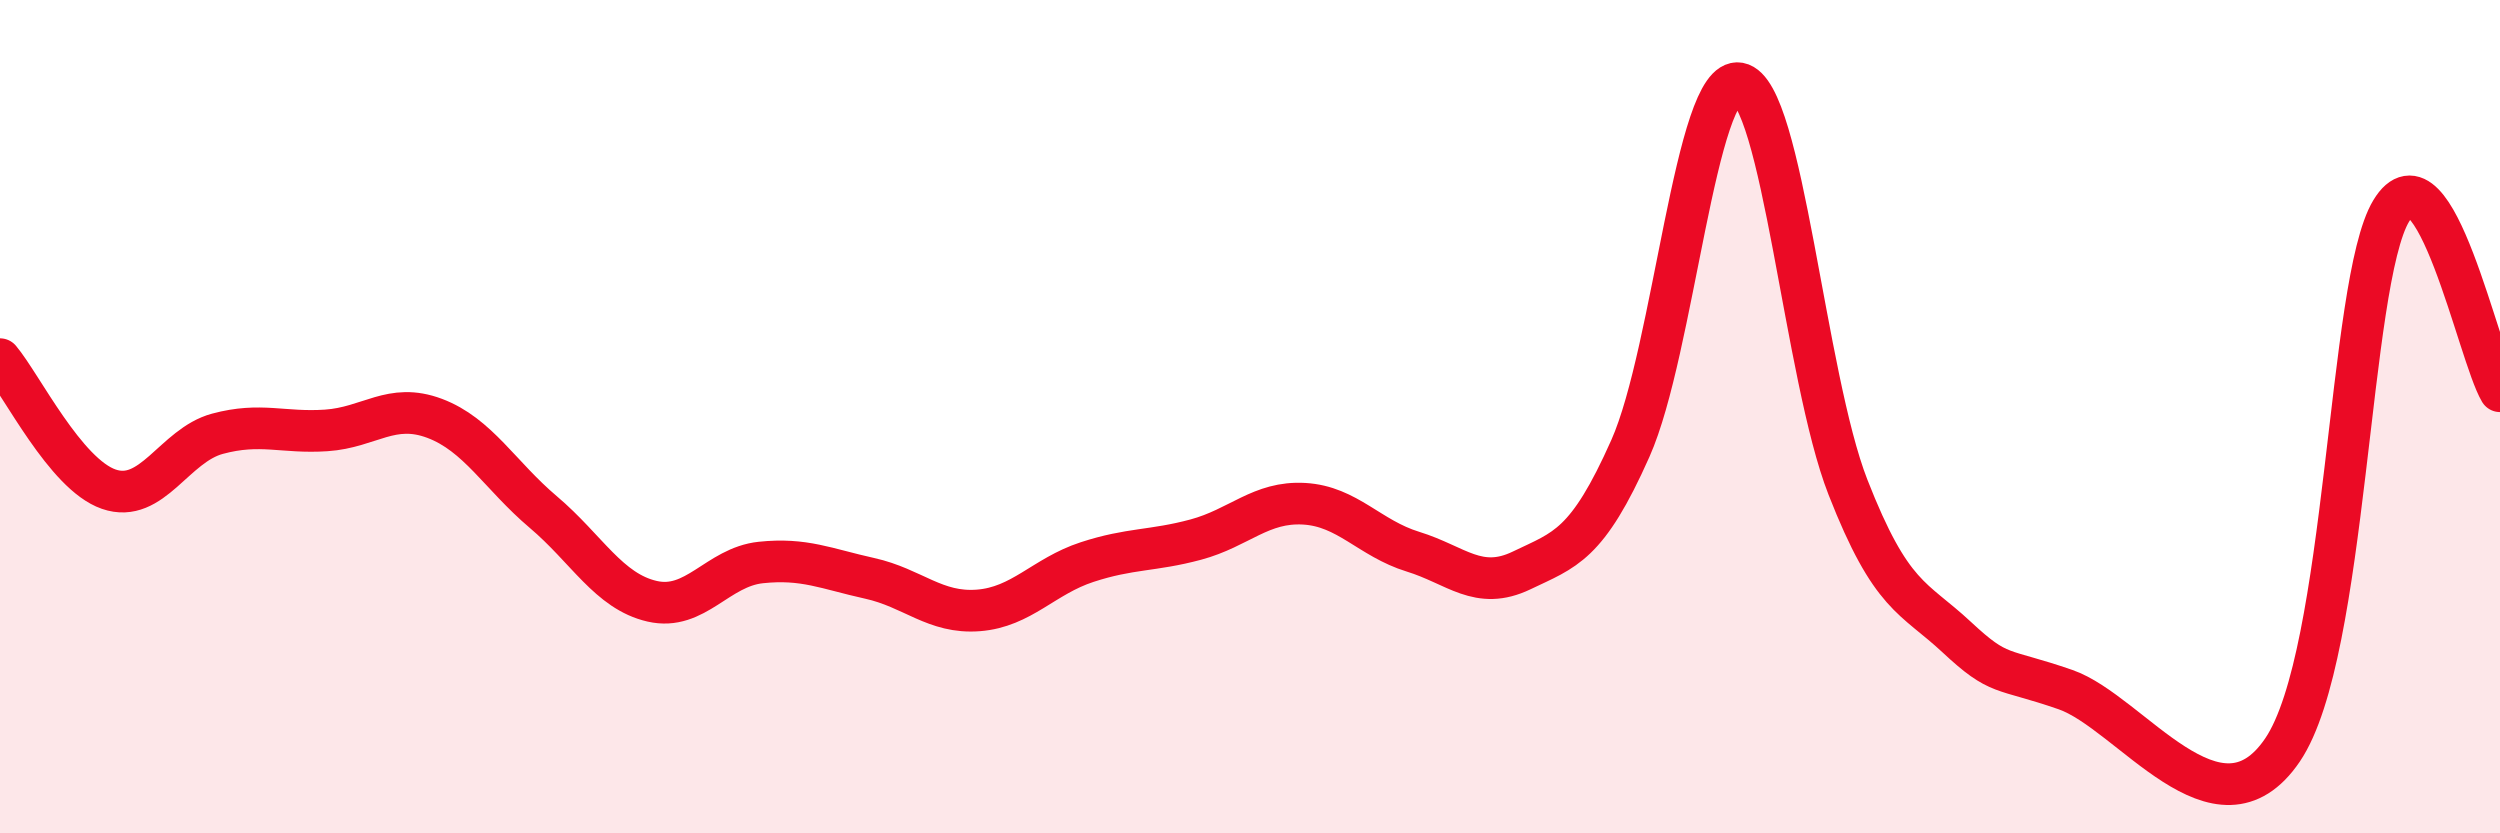
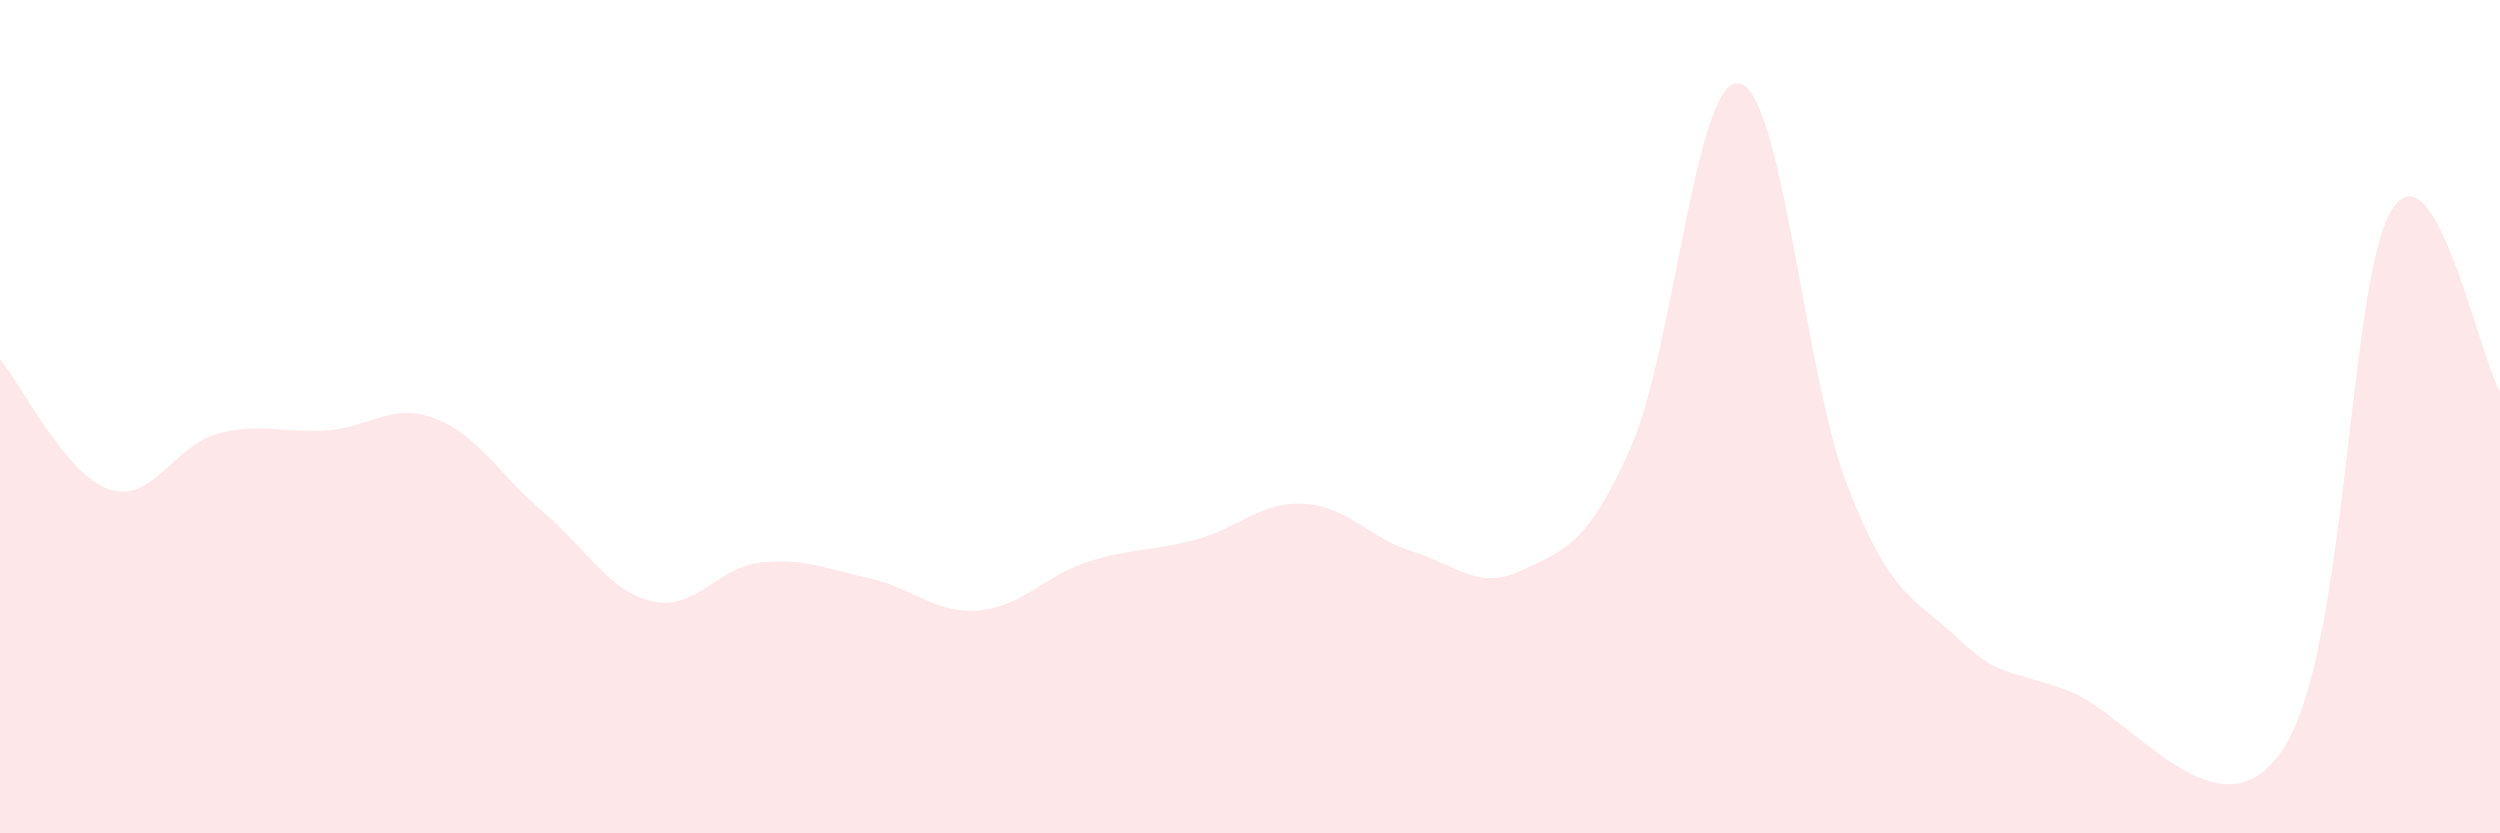
<svg xmlns="http://www.w3.org/2000/svg" width="60" height="20" viewBox="0 0 60 20">
  <path d="M 0,8.62 C 0.52,9.24 1.57,11.38 2.61,11.74 C 3.65,12.1 4.18,10.69 5.22,10.41 C 6.26,10.13 6.79,10.4 7.83,10.33 C 8.87,10.26 9.39,9.65 10.43,10.04 C 11.47,10.43 12,11.41 13.04,12.29 C 14.08,13.17 14.61,14.19 15.65,14.43 C 16.69,14.67 17.22,13.61 18.26,13.5 C 19.3,13.39 19.83,13.65 20.87,13.88 C 21.91,14.11 22.44,14.73 23.48,14.65 C 24.52,14.57 25.05,13.83 26.09,13.49 C 27.13,13.15 27.66,13.23 28.7,12.95 C 29.74,12.67 30.26,12.03 31.3,12.09 C 32.34,12.15 32.87,12.92 33.91,13.24 C 34.95,13.56 35.48,14.19 36.52,13.69 C 37.56,13.19 38.09,13.1 39.13,10.76 C 40.17,8.42 40.7,1.81 41.74,2 C 42.78,2.19 43.31,9.03 44.35,11.69 C 45.39,14.35 45.92,14.32 46.96,15.29 C 48,16.26 48.01,16.01 49.57,16.55 C 51.13,17.09 53.22,20.3 54.78,18 C 56.34,15.7 56.35,6.78 57.39,5.06 C 58.43,3.34 59.48,8.52 60,9.39L60 20L0 20Z" fill="#EB0A25" opacity="0.1" stroke-linecap="round" stroke-linejoin="round" />
-   <path d="M 0,8.62 C 0.52,9.24 1.57,11.38 2.61,11.74 C 3.65,12.1 4.18,10.69 5.22,10.41 C 6.26,10.13 6.79,10.4 7.83,10.33 C 8.87,10.26 9.39,9.65 10.43,10.04 C 11.47,10.43 12,11.41 13.04,12.29 C 14.08,13.17 14.61,14.19 15.65,14.43 C 16.69,14.67 17.22,13.61 18.26,13.5 C 19.3,13.39 19.83,13.65 20.87,13.88 C 21.91,14.11 22.44,14.73 23.48,14.65 C 24.52,14.57 25.05,13.83 26.09,13.49 C 27.13,13.15 27.66,13.23 28.7,12.95 C 29.74,12.67 30.26,12.03 31.3,12.09 C 32.34,12.15 32.87,12.92 33.91,13.24 C 34.95,13.56 35.48,14.19 36.52,13.69 C 37.56,13.19 38.09,13.1 39.13,10.76 C 40.17,8.42 40.7,1.81 41.74,2 C 42.78,2.19 43.31,9.03 44.35,11.69 C 45.39,14.35 45.92,14.32 46.96,15.29 C 48,16.26 48.01,16.01 49.57,16.55 C 51.13,17.09 53.22,20.3 54.78,18 C 56.34,15.7 56.35,6.78 57.39,5.06 C 58.43,3.34 59.48,8.52 60,9.39" stroke="#EB0A25" stroke-width="1" fill="none" stroke-linecap="round" stroke-linejoin="round" />
</svg>